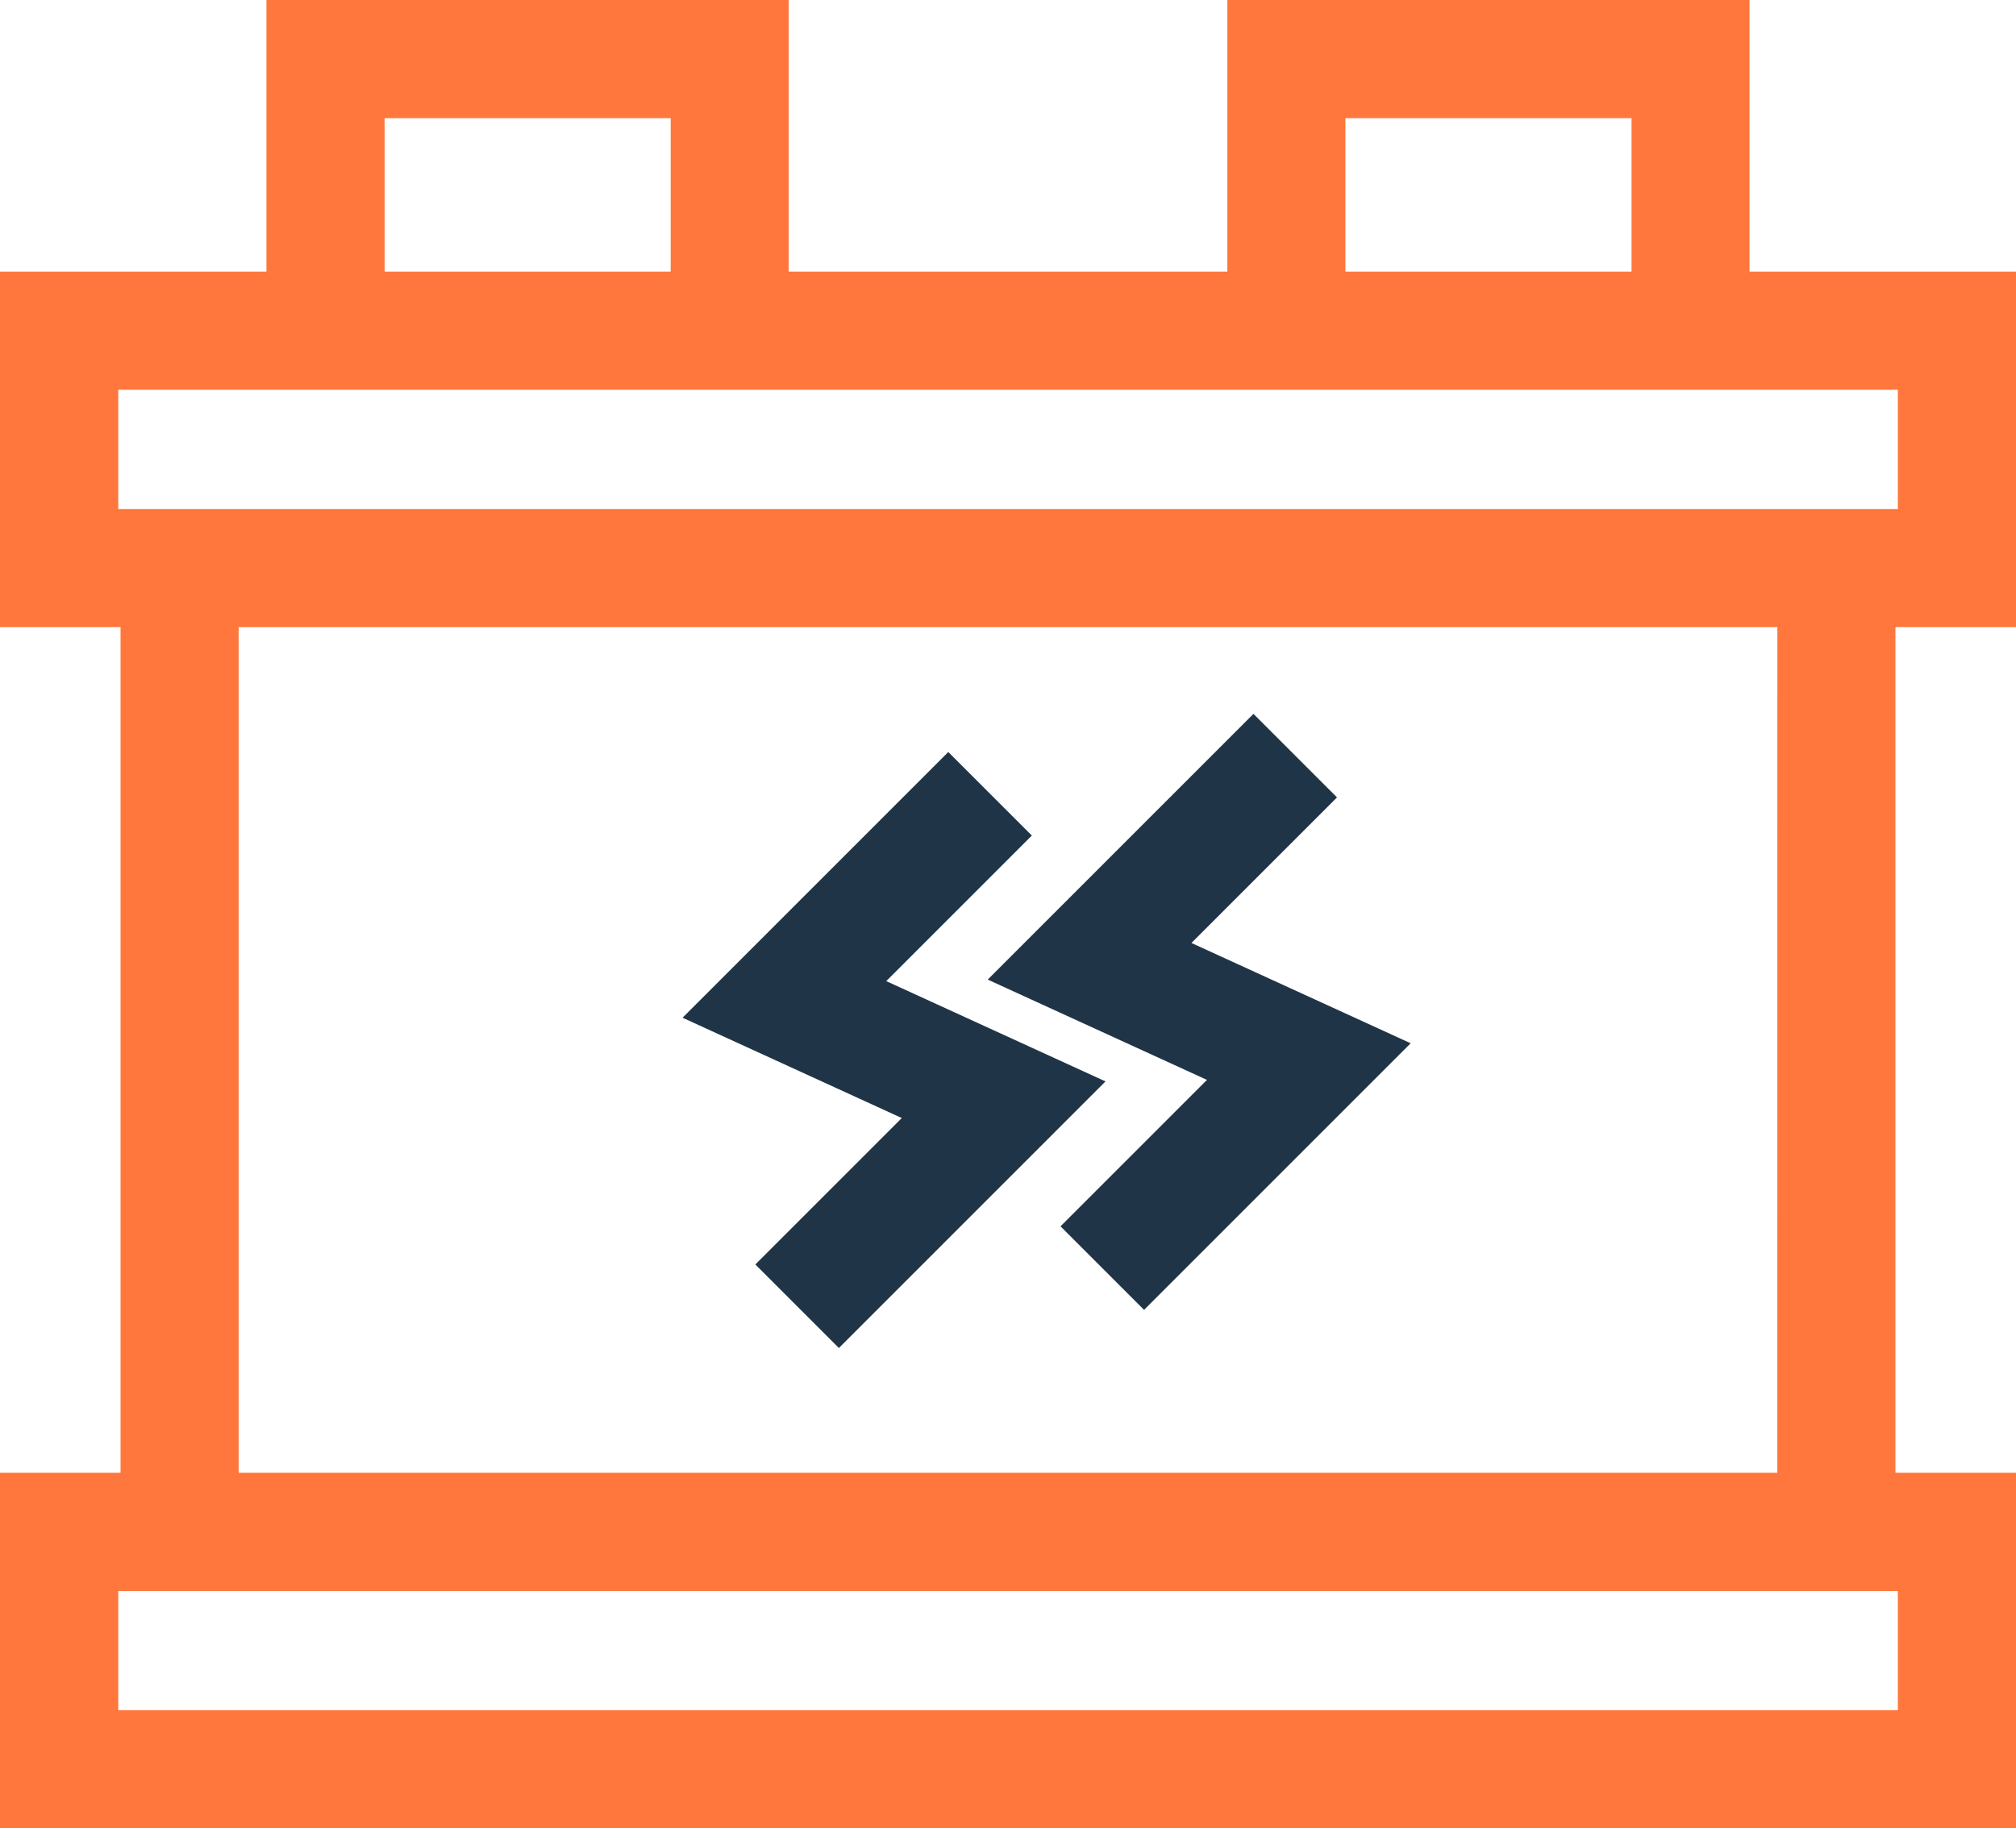
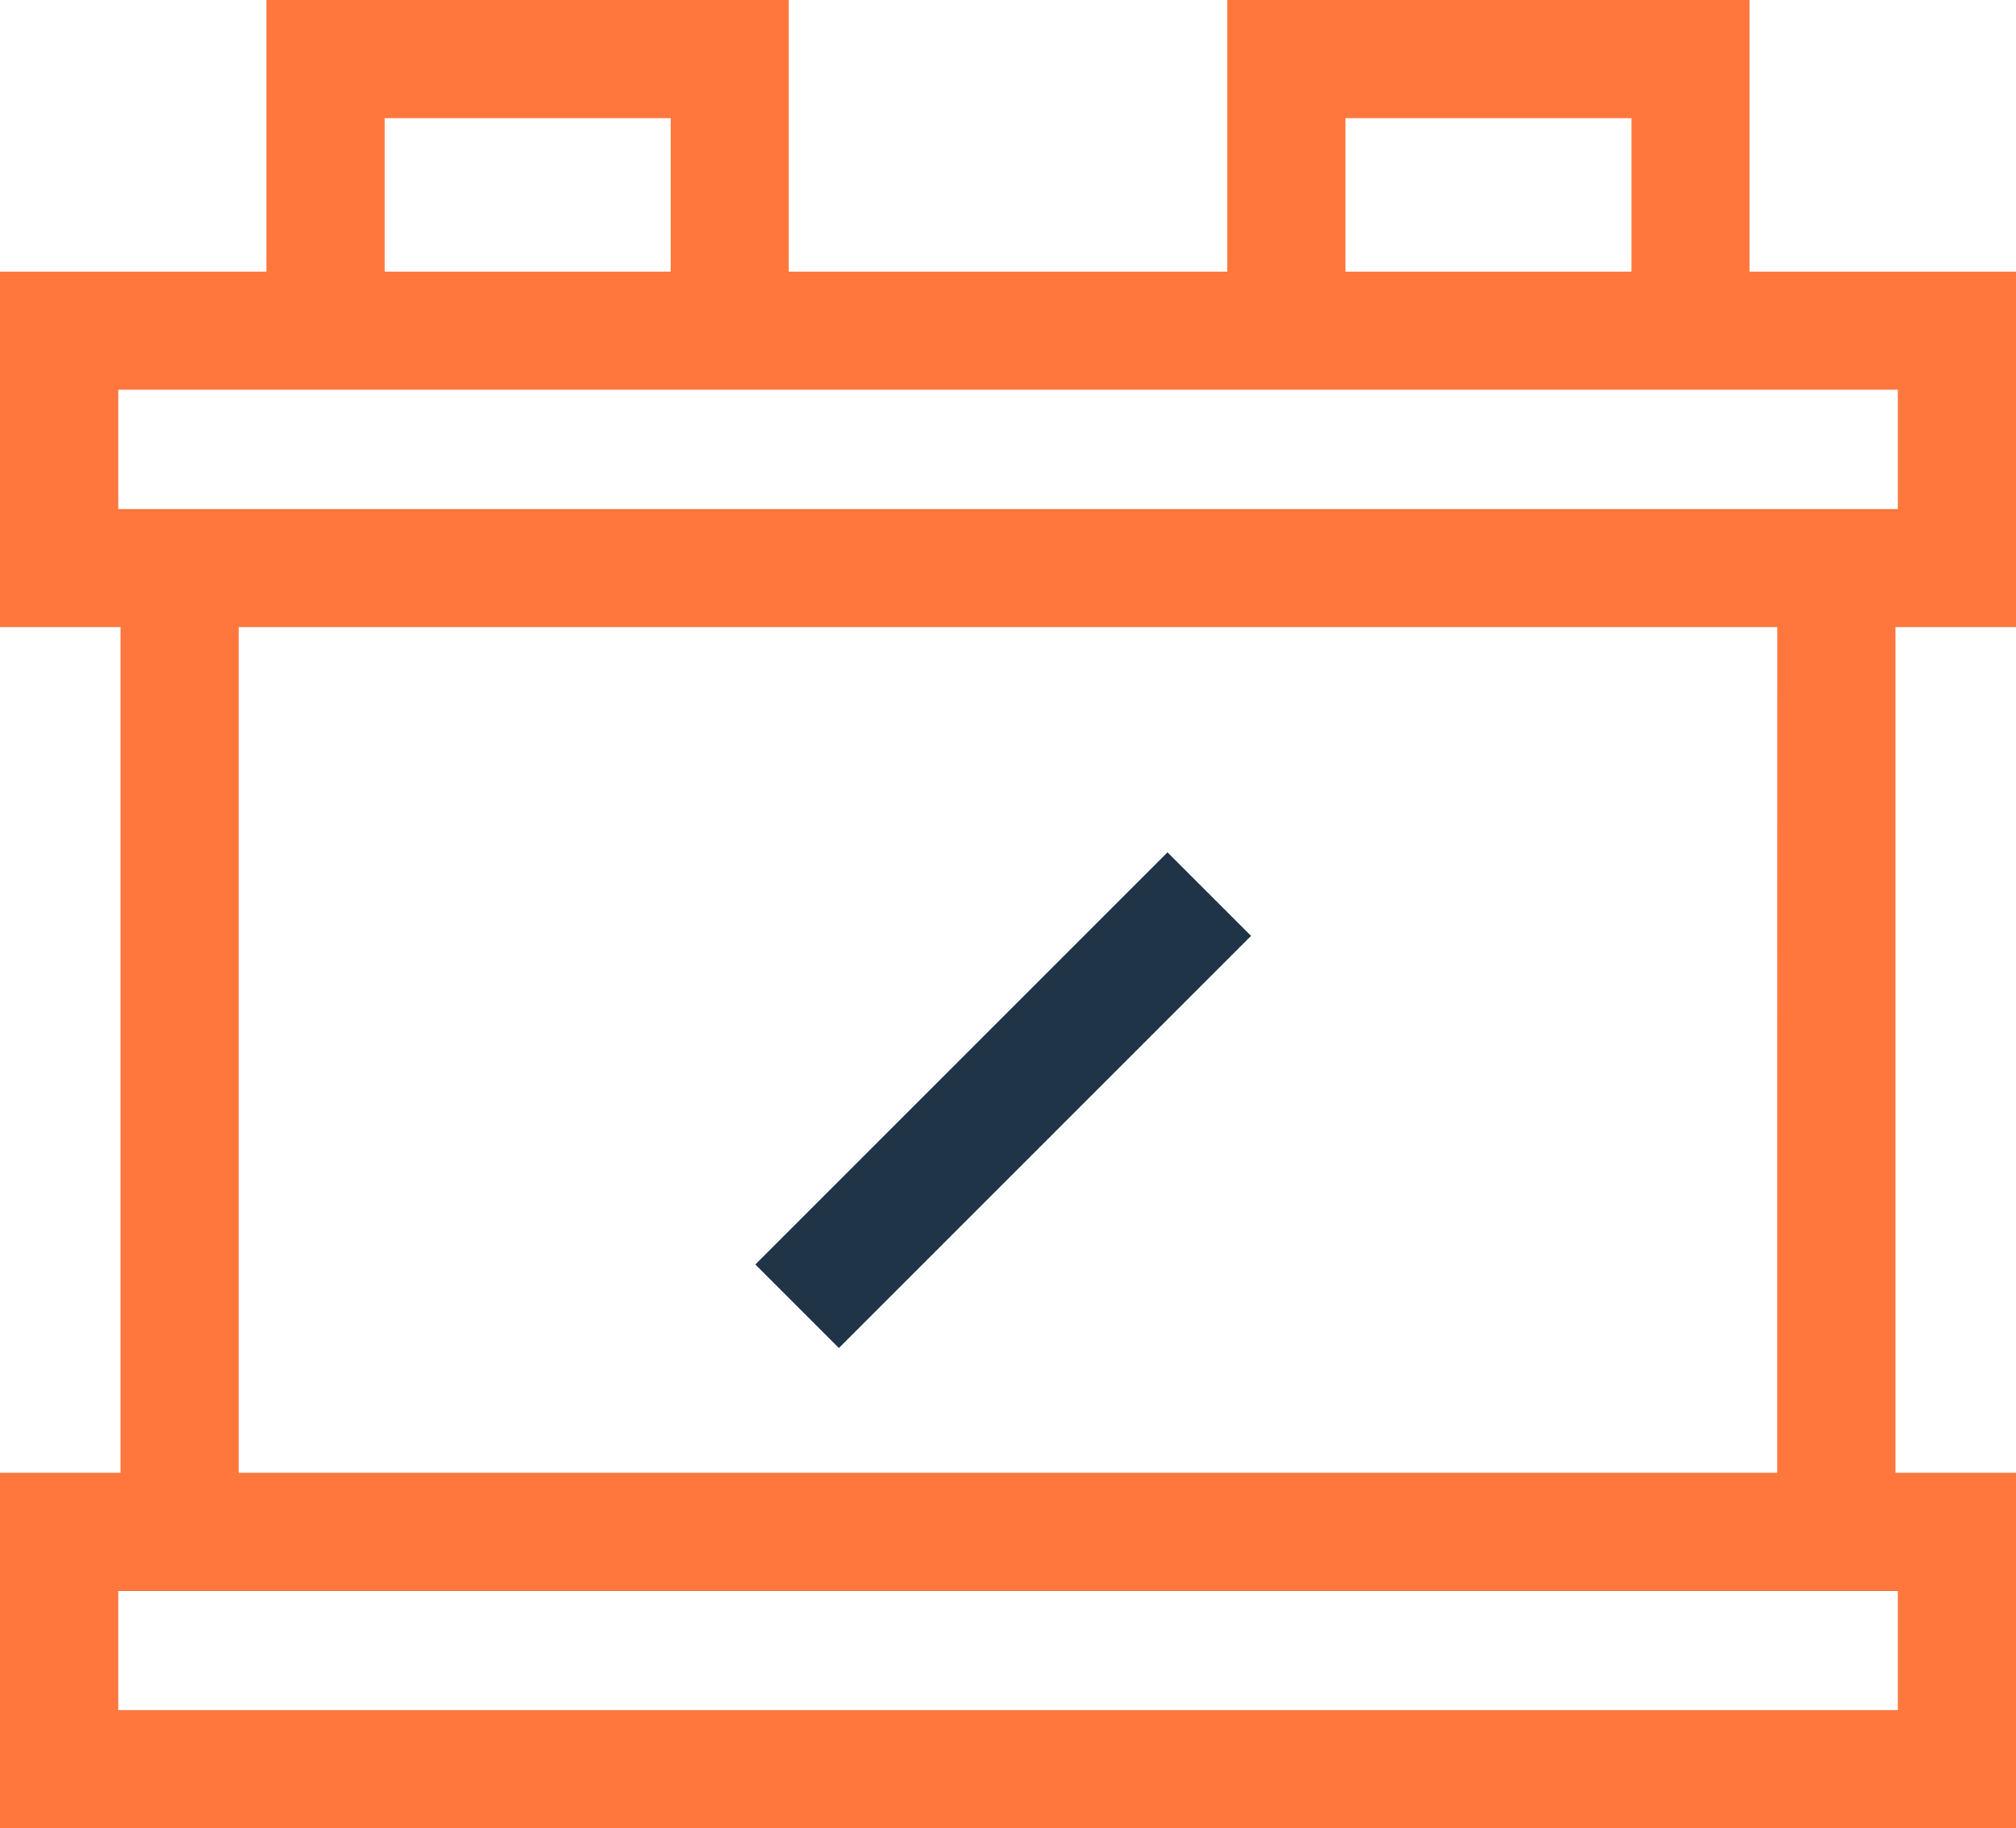
<svg xmlns="http://www.w3.org/2000/svg" width="52.849" height="47.932" viewBox="0 0 52.849 47.932">
  <defs>
    <style>.a{fill:#ff773c;}.b{fill:#203447;}</style>
  </defs>
  <g transform="translate(0 -23.816)">
    <path class="a" d="M52.849,40.257V30.936H45.863v-7.12H32.174v7.12h-11.5v-7.12H6.985v7.12H0v9.321H3.16v22.17H0v9.321H52.849V62.427h-3.16V40.257ZM35.27,26.913h7.5v4.023h-7.5Zm-25.188,0h7.5v4.023h-7.5ZM3.1,34.033H49.752v3.128H3.1ZM49.752,68.652H3.1V65.524H49.752Zm-3.16-6.225H6.256V40.257H46.593Z" />
-     <path class="b" d="M208.157,224.39l-3.839,3.839,2.19,2.19,6.989-6.989L207.75,220.8l3.816-3.816-2.19-2.19-6.966,6.966Z" transform="translate(-184.517 -171.263)" />
-     <path class="b" d="M208.157,224.39l-3.839,3.839,2.19,2.19,6.989-6.989L207.75,220.8l3.816-3.816-2.19-2.19-6.966,6.966Z" transform="translate(-176.517 -172.263)" />
+     <path class="b" d="M208.157,224.39l-3.839,3.839,2.19,2.19,6.989-6.989l3.816-3.816-2.19-2.19-6.966,6.966Z" transform="translate(-184.517 -171.263)" />
  </g>
</svg>